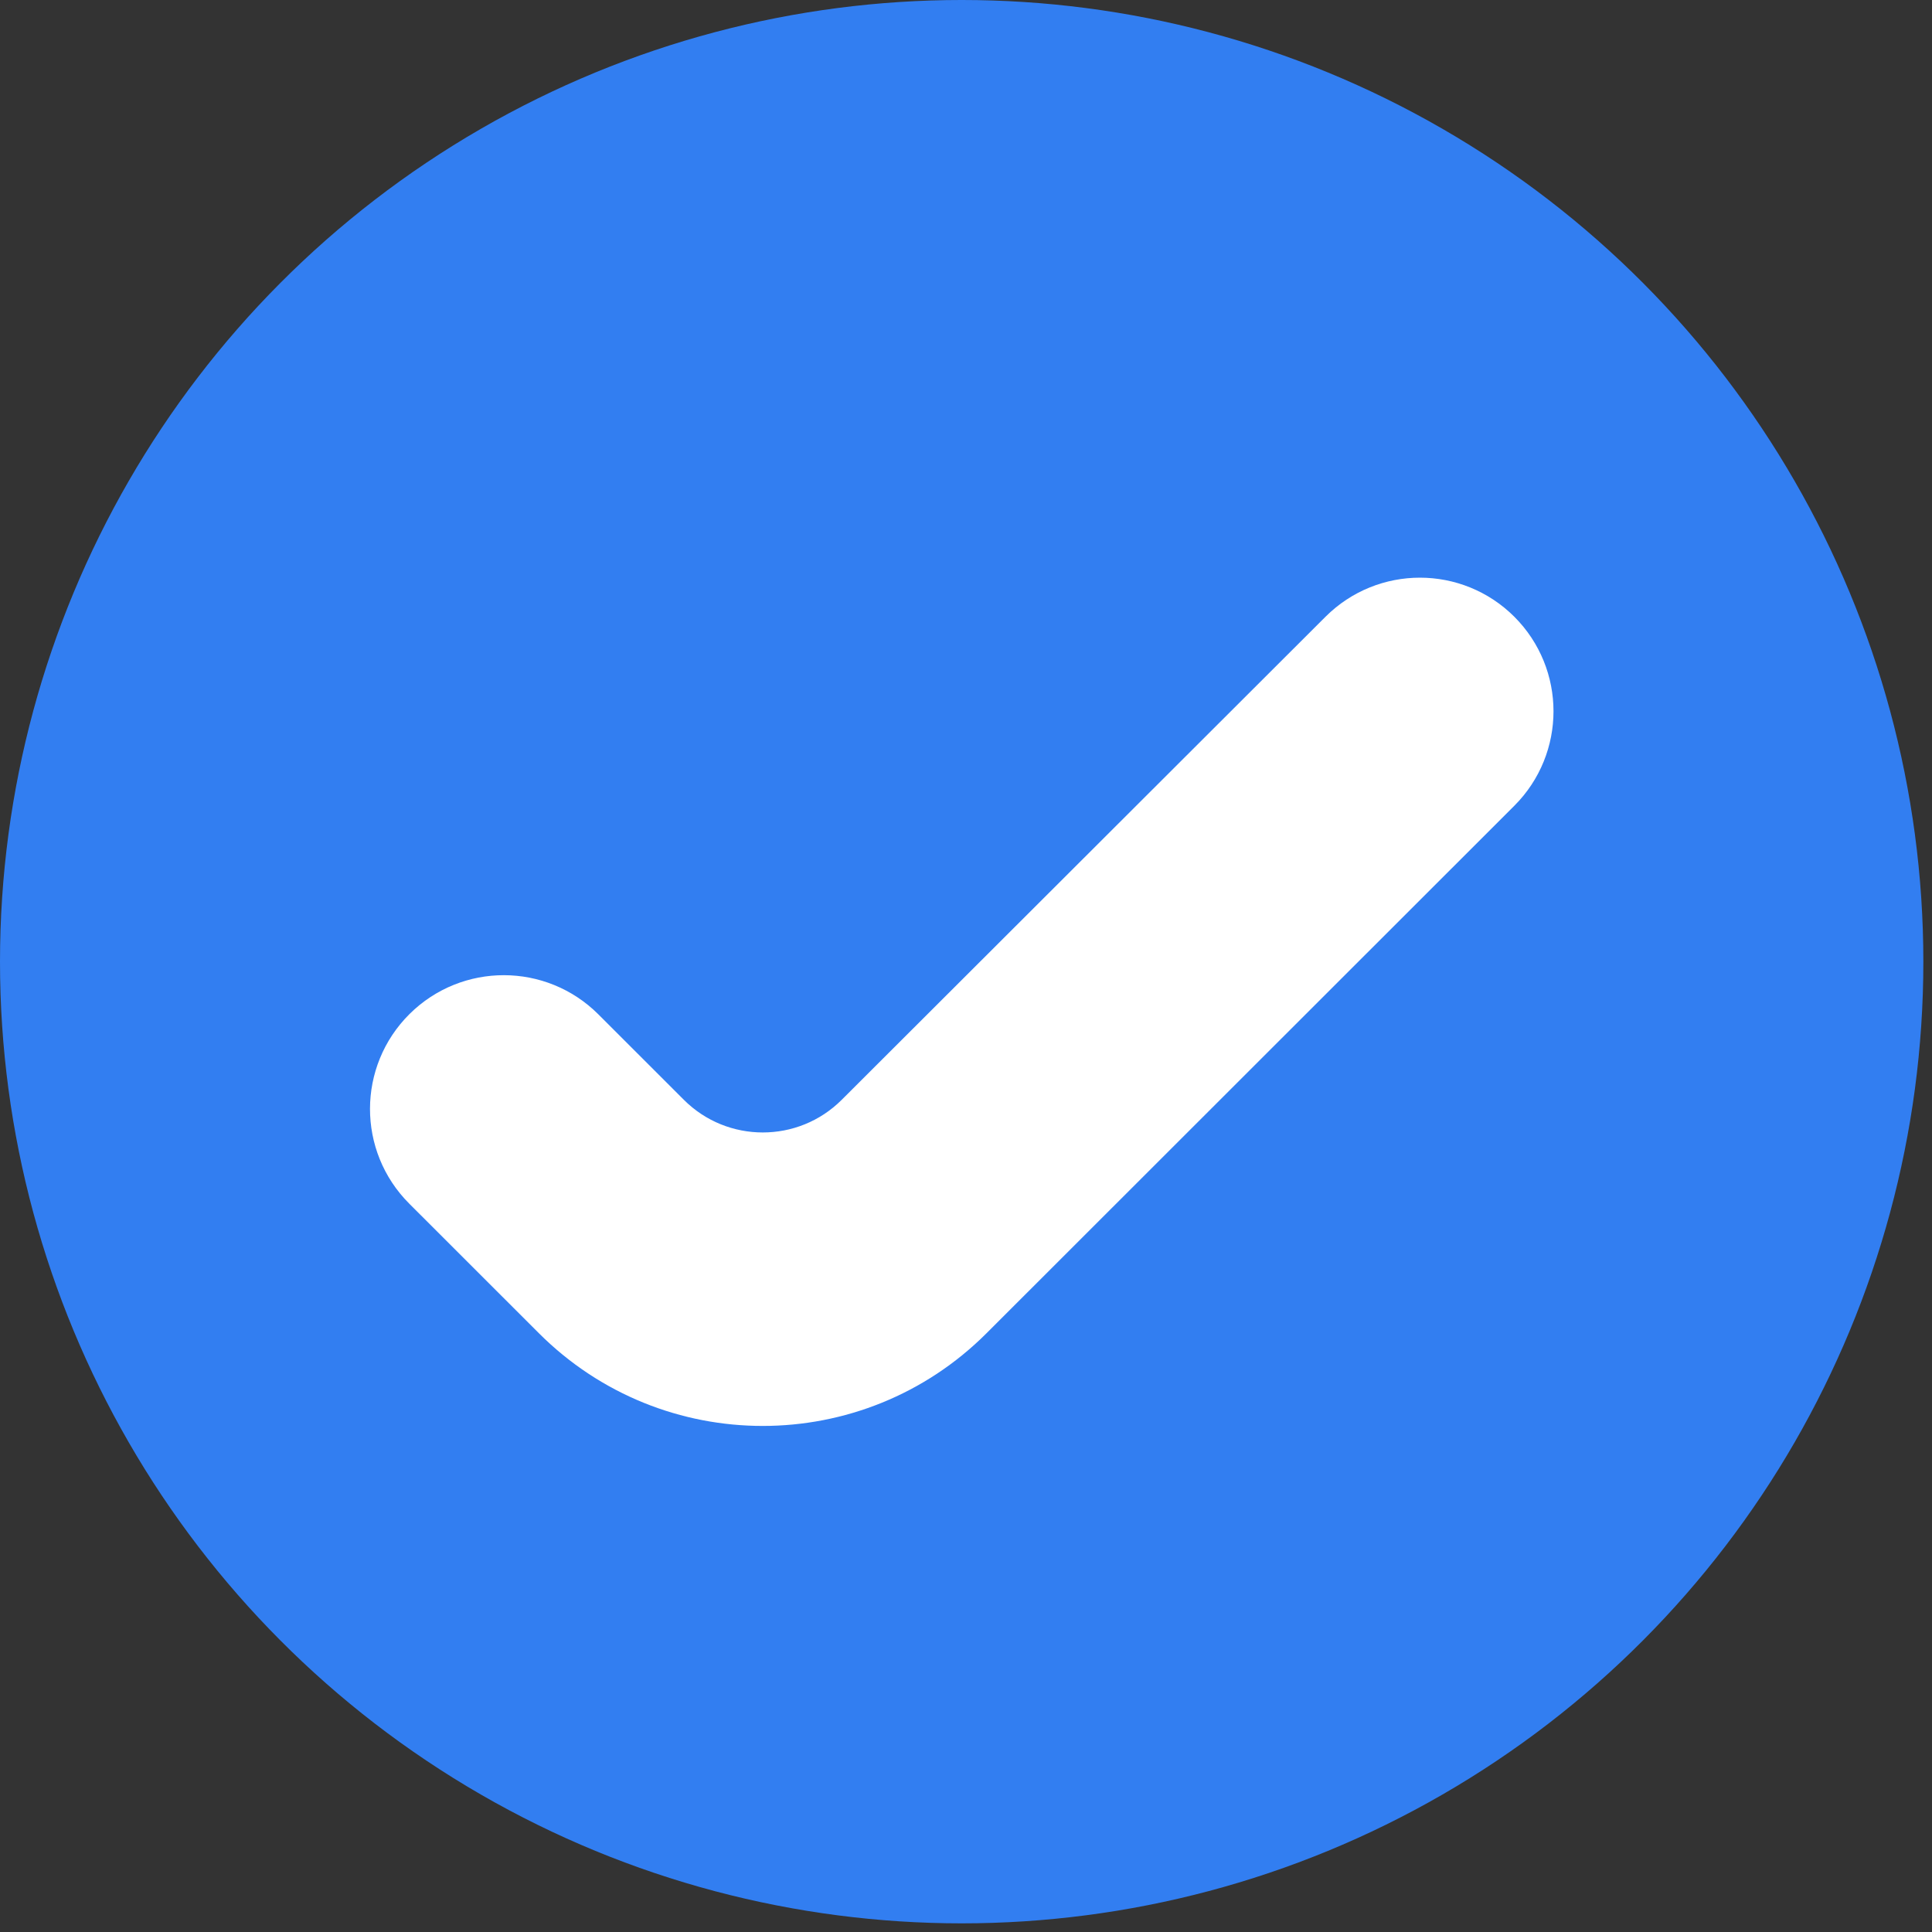
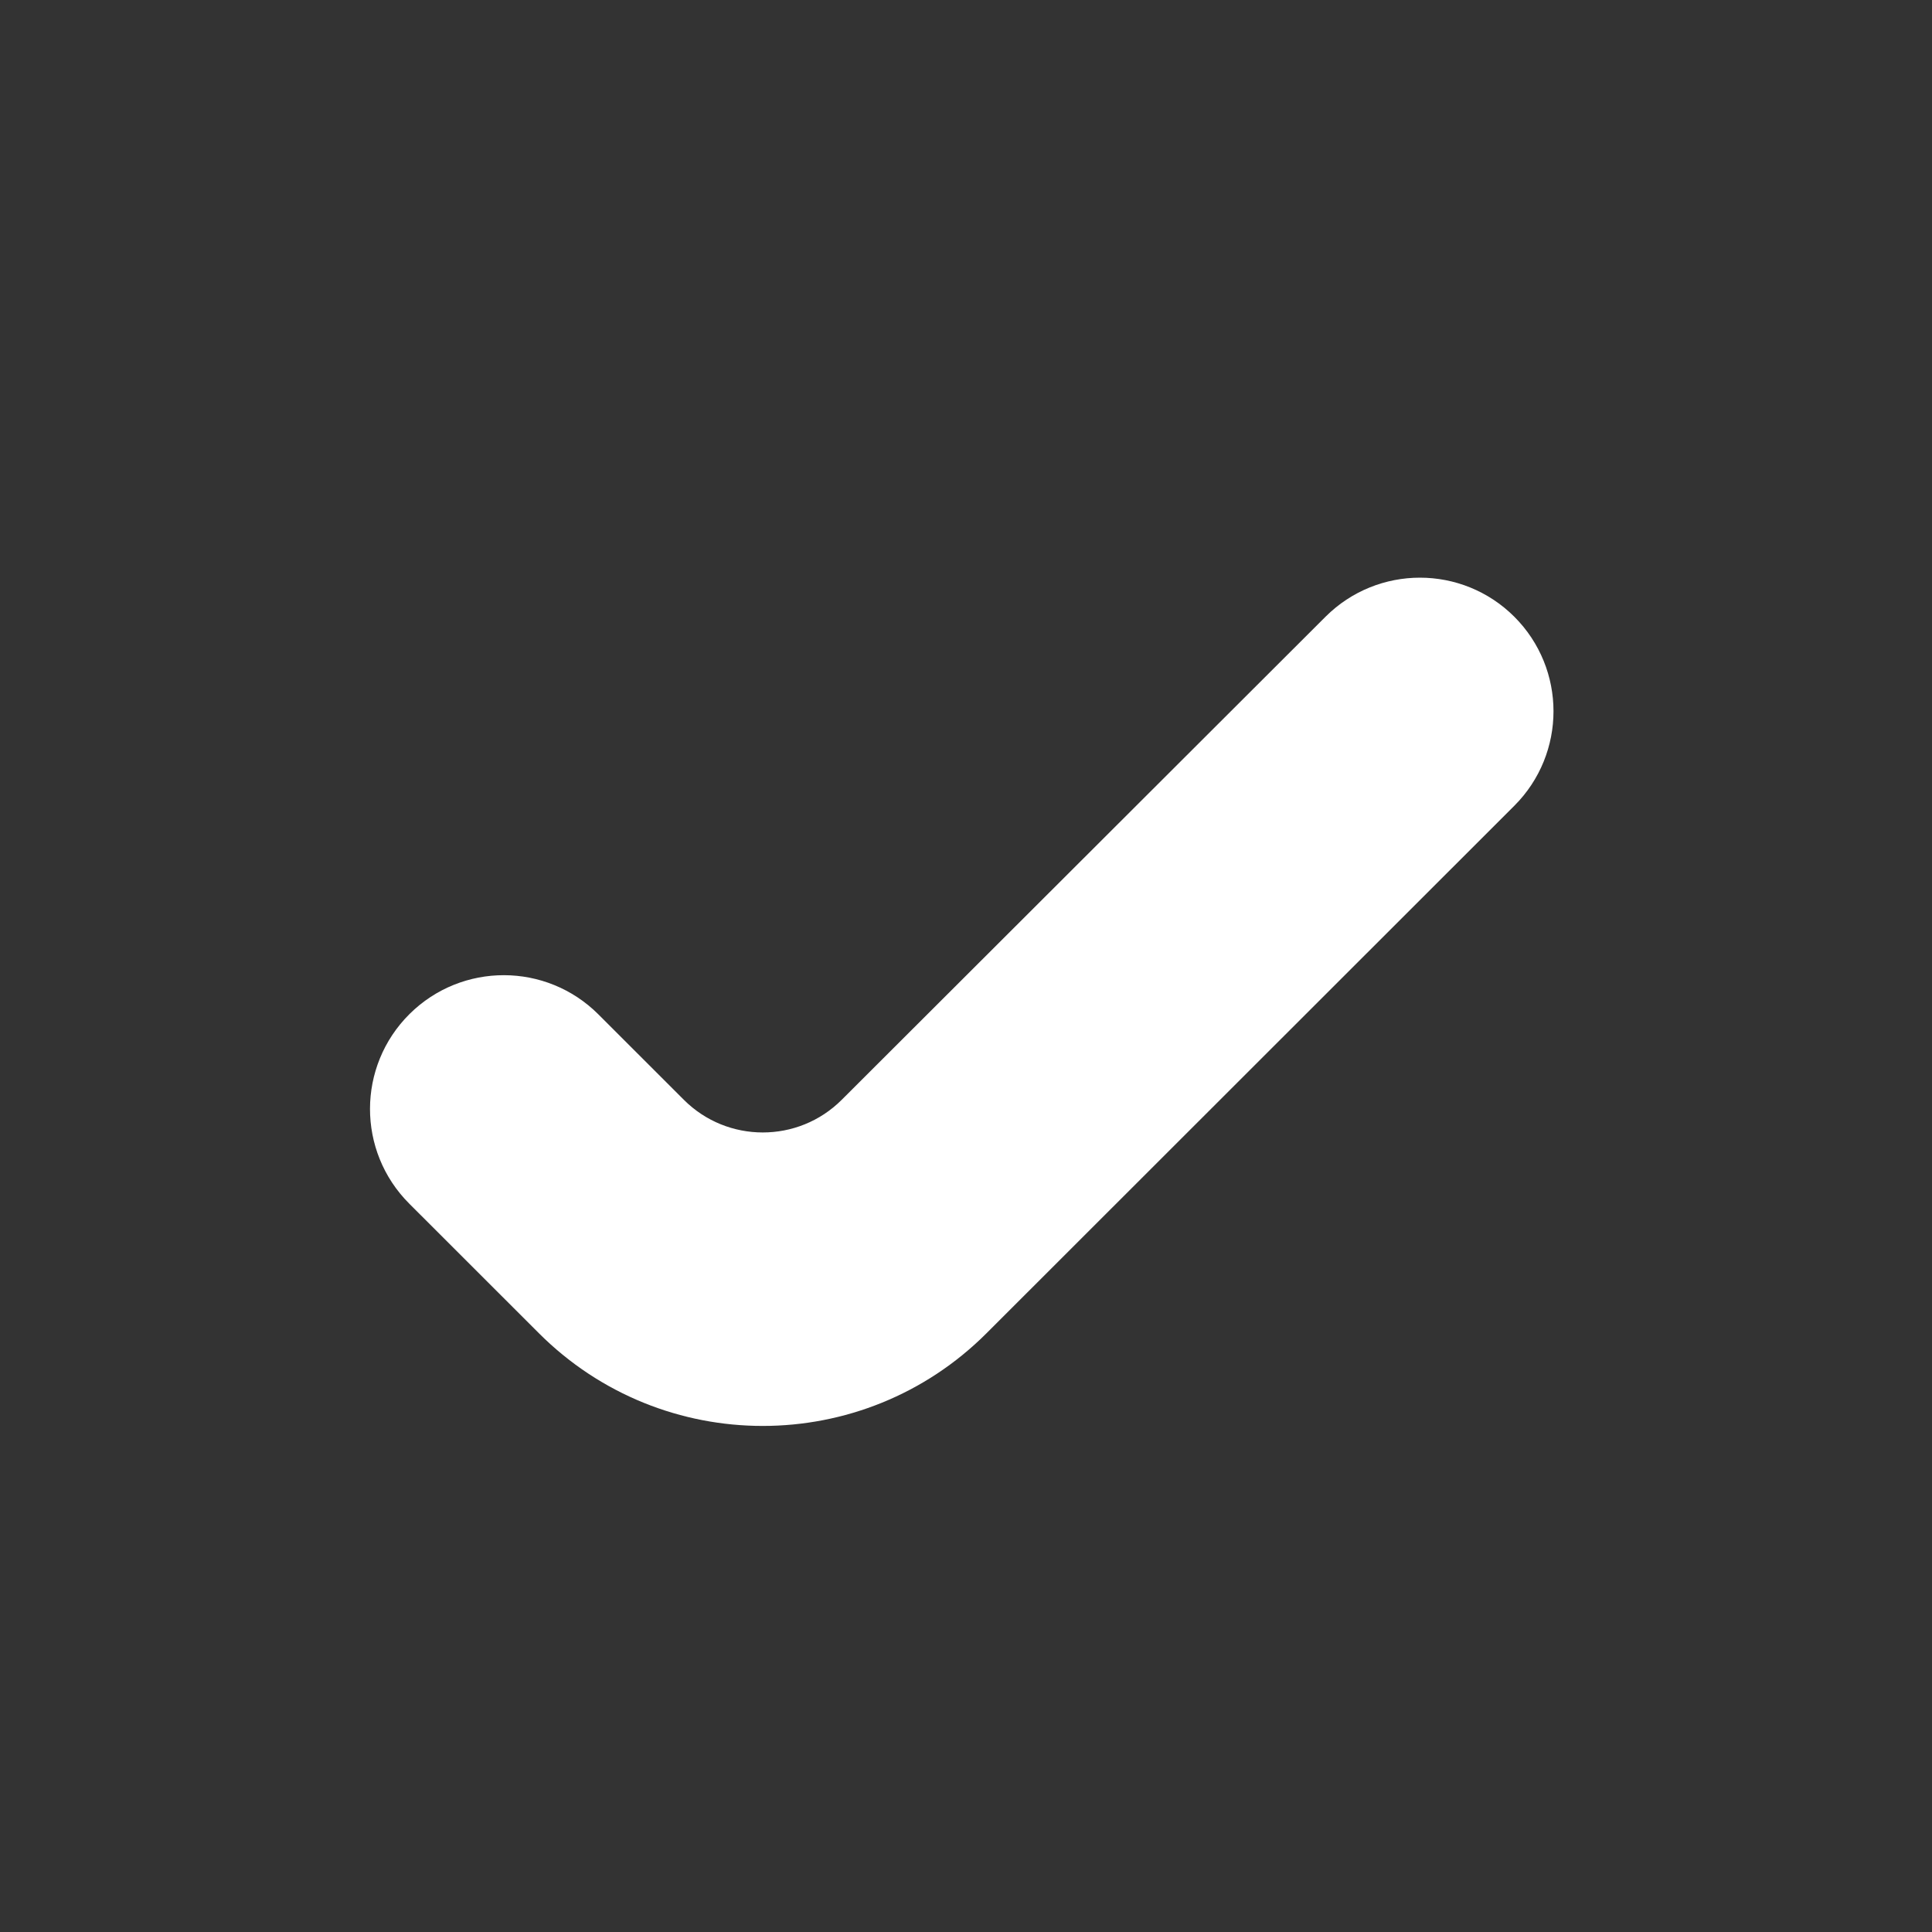
<svg xmlns="http://www.w3.org/2000/svg" width="164" height="164" viewBox="0 0 164 164" fill="none">
  <rect x="0" y="0" width="164" height="164" fill="#333333" stroke="none" />
-   <circle cx="81.633" cy="81.633" r="81.633" fill="#327EF1" />
  <path d="M114.67 54.505C117.909 51.27 123.157 51.272 126.396 54.508C129.637 57.748 129.637 63.003 126.396 66.243L81.586 111.026C72.284 120.323 57.207 120.323 47.904 111.026L36.888 100.017V100.016C33.631 96.761 33.641 91.479 36.909 88.235C40.158 85.011 45.403 85.021 48.641 88.257L55.895 95.508C60.785 100.394 68.709 100.396 73.601 95.512L114.67 54.505Z" fill="white" stroke="white" stroke-width="6.087" stroke-linejoin="bevel" />
</svg>